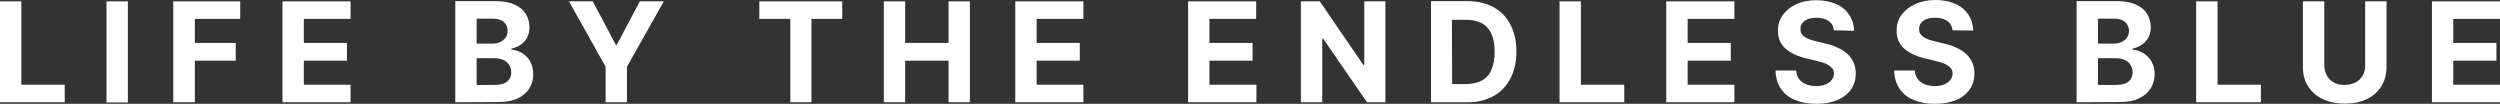
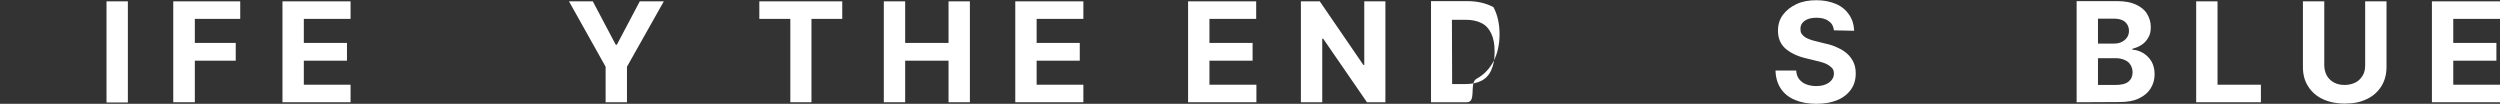
<svg xmlns="http://www.w3.org/2000/svg" version="1.1" id="Livello_1" x="0px" y="0px" viewBox="0 0 1112.5 46.2" style="enable-background:new 0 0 1112.5 46.2;" xml:space="preserve">
  <rect x="0" y="0" width="1112.5" height="46.2" fill="#333333" stroke="none" />
  <style type="text/css">
	.st0{fill:#FFFFFF;}
</style>
  <g>
-     <polygon class="st0" points="0,0.6 0,45.5 28.8,45.5 28.8,37.7 9.5,37.7 9.5,0.6  " />
    <rect x="47.4" y="0.6" class="st0" width="9.5" height="45" />
    <polygon class="st0" points="125.7,0.6 125.7,45.5 156,45.5 156,37.7 135.2,37.7 135.2,27 154.4,27 154.4,19.1 135.2,19.1    135.2,8.4 156,8.4 156,0.6  " />
-     <path class="st0" d="M202.6,45.5v-45h18c3.3,0,6.1,0.5,8.3,1.5s3.9,2.3,5,4.1c1.1,1.7,1.7,3.7,1.7,6c0,1.8-0.4,3.3-1,4.6   c-0.7,1.3-1.7,2.4-2.9,3.2s-2.6,1.4-4.2,1.8v0.4c1.7,0.1,3.3,0.6,4.8,1.5s2.7,2.1,3.6,3.7c0.9,1.6,1.4,3.5,1.4,5.7   c0,2.4-0.6,4.5-1.8,6.4s-2.9,3.3-5.2,4.4c-2.3,1.1-5.1,1.6-8.5,1.6L202.6,45.5L202.6,45.5z M212.1,19.4h7c1.3,0,2.5-0.2,3.5-0.7   c1-0.5,1.8-1.1,2.4-2c0.6-0.8,0.9-1.9,0.9-3c0-1.6-0.6-2.9-1.7-3.9s-2.8-1.5-4.9-1.5h-7.2L212.1,19.4L212.1,19.4z M212.1,37.8h7.8   c2.6,0,4.6-0.5,5.8-1.5c1.2-1,1.8-2.4,1.8-4.1c0-1.2-0.3-2.3-0.9-3.3s-1.5-1.7-2.6-2.2c-1.1-0.5-2.4-0.8-3.9-0.8h-8V37.8   L212.1,37.8z" />
    <polygon class="st0" points="337.9,8.4 337.9,0.6 374.8,0.6 374.8,8.4 361.1,8.4 361.1,45.5 351.7,45.5 351.7,8.4  " />
    <polygon class="st0" points="451.8,45.5 451.8,0.6 482.1,0.6 482.1,8.4 461.3,8.4 461.3,19.1 480.5,19.1 480.5,27 461.3,27    461.3,37.7 482.1,37.7 482.1,45.5  " />
    <polygon class="st0" points="616.5,0.6 616.5,45.5 608.3,45.5 588.8,17.2 588.4,17.2 588.4,45.5 578.9,45.5 578.9,0.6 587.3,0.6    606.7,28.9 607.1,28.9 607.1,0.6  " />
-     <polygon class="st0" points="741.5,45.5 741.5,0.6 771.8,0.6 771.8,8.4 751,8.4 751,19.1 770.2,19.1 770.2,27 751,27 751,37.7    771.8,37.7 771.8,45.5  " />
    <path class="st0" d="M816.1,13.5c-0.2-1.8-0.9-3.1-2.3-4.1c-1.3-1-3.1-1.5-5.4-1.5c-1.5,0-2.9,0.2-3.9,0.6s-1.9,1-2.5,1.8   s-0.8,1.6-0.8,2.6c0,0.8,0.1,1.5,0.5,2.1c0.4,0.6,0.9,1.1,1.5,1.5s1.4,0.8,2.3,1.1c0.9,0.3,1.8,0.6,2.8,0.8l4,1   c2,0.4,3.8,1,5.4,1.8c1.6,0.7,3.1,1.6,4.3,2.7s2.1,2.3,2.8,3.8c0.7,1.5,1,3.1,1,5c0,2.8-0.7,5.1-2.1,7.1c-1.4,2-3.4,3.6-6,4.7   c-2.6,1.1-5.7,1.7-9.4,1.7s-6.8-0.6-9.5-1.7c-2.7-1.1-4.8-2.8-6.3-5s-2.3-4.9-2.4-8.1h9.2c0.1,1.5,0.5,2.8,1.3,3.8   c0.8,1,1.8,1.8,3.1,2.3c1.3,0.5,2.8,0.8,4.4,0.8s3-0.2,4.2-0.7c1.2-0.5,2.1-1.1,2.8-2s1-1.8,1-2.9c0-1-0.3-1.9-0.9-2.5   s-1.5-1.3-2.6-1.8c-1.1-0.5-2.5-0.9-4.2-1.3l-4.9-1.2c-3.8-0.9-6.8-2.4-9-4.3c-2.2-2-3.3-4.6-3.3-7.9c0-2.7,0.7-5.1,2.2-7.1   s3.5-3.6,6.1-4.8s5.5-1.7,8.8-1.7s6.2,0.6,8.8,1.7c2.5,1.1,4.4,2.7,5.8,4.8s2.1,4.4,2.2,7.1L816.1,13.5L816.1,13.5z" />
-     <polygon class="st0" points="694,45.5 694,0.6 703.5,0.6 703.5,37.7 722.8,37.7 722.8,45.5  " />
    <polygon class="st0" points="1082.2,45.5 1082.2,0.6 1112.5,0.6 1112.5,8.4 1091.7,8.4 1091.7,19.1 1110.9,19.1 1110.9,27    1091.7,27 1091.7,37.7 1112.5,37.7 1112.5,45.5  " />
    <path class="st0" d="M1052.5,0.6h9.5v29.2c0,3.3-0.8,6.2-2.3,8.6c-1.6,2.5-3.7,4.4-6.5,5.7c-2.8,1.4-6.1,2-9.8,2s-7-0.7-9.8-2   s-5-3.3-6.5-5.7c-1.6-2.5-2.3-5.3-2.3-8.6V0.6h9.5V29c0,1.7,0.4,3.2,1.1,4.6c0.8,1.3,1.8,2.4,3.2,3.1c1.4,0.8,3,1.1,4.8,1.1   s3.4-0.4,4.8-1.1s2.4-1.8,3.2-3.1s1.1-2.8,1.1-4.6L1052.5,0.6L1052.5,0.6z" />
    <polygon class="st0" points="977.3,45.5 977.3,0.6 986.8,0.6 986.8,37.7 1006.1,37.7 1006.1,45.5  " />
    <path class="st0" d="M924.1,45.5v-45h18c3.3,0,6.1,0.5,8.3,1.5s3.9,2.3,5,4.1s1.7,3.7,1.7,6c0,1.8-0.3,3.3-1.1,4.6   c-0.7,1.3-1.7,2.4-2.9,3.2c-1.2,0.8-2.6,1.4-4.2,1.8v0.4c1.7,0.1,3.3,0.6,4.8,1.5s2.7,2.1,3.7,3.7c0.9,1.6,1.4,3.5,1.4,5.7   c0,2.4-0.6,4.5-1.8,6.4s-2.9,3.3-5.2,4.4c-2.3,1.1-5.1,1.6-8.5,1.6L924.1,45.5L924.1,45.5z M933.6,19.4h7c1.3,0,2.5-0.2,3.5-0.7   s1.8-1.1,2.4-2c0.6-0.8,0.9-1.9,0.9-3c0-1.6-0.6-2.9-1.7-3.9s-2.8-1.5-4.9-1.5h-7.2L933.6,19.4L933.6,19.4z M933.6,37.8h7.8   c2.7,0,4.6-0.5,5.8-1.5c1.2-1,1.8-2.4,1.8-4.1c0-1.2-0.3-2.3-0.9-3.3s-1.4-1.7-2.6-2.2c-1.1-0.5-2.4-0.8-3.9-0.8h-8L933.6,37.8   L933.6,37.8z" />
-     <path class="st0" d="M868.9,13.5c-0.2-1.8-0.9-3.1-2.3-4.1c-1.3-1-3.1-1.5-5.4-1.5c-1.5,0-2.9,0.2-3.9,0.6s-1.9,1-2.5,1.8   S854,12,854,12.9c0,0.8,0.1,1.5,0.5,2.1c0.4,0.6,0.9,1.1,1.5,1.5s1.4,0.8,2.3,1.1c0.9,0.3,1.8,0.6,2.8,0.8l4,1c2,0.4,3.8,1,5.4,1.8   c1.6,0.7,3.1,1.6,4.3,2.7s2.1,2.3,2.8,3.8c0.7,1.5,1,3.1,1,5c0,2.8-0.7,5.1-2.1,7.1c-1.4,2-3.4,3.6-6,4.7c-2.6,1.1-5.7,1.7-9.4,1.7   s-6.8-0.6-9.5-1.7c-2.7-1.1-4.8-2.8-6.3-5s-2.3-4.9-2.4-8.1h9.2c0.1,1.5,0.5,2.8,1.3,3.8c0.8,1,1.8,1.8,3.1,2.3   c1.3,0.5,2.8,0.8,4.4,0.8s3-0.2,4.2-0.7c1.2-0.5,2.1-1.1,2.8-2s1-1.8,1-2.9c0-1-0.3-1.9-0.9-2.5s-1.5-1.3-2.6-1.8   c-1.1-0.5-2.5-0.9-4.2-1.3l-4.9-1.2c-3.8-0.9-6.8-2.4-9-4.3c-2.2-2-3.3-4.6-3.3-7.9c0-2.7,0.7-5.1,2.2-7.1s3.5-3.6,6.1-4.8   S858,0,861.3,0s6.2,0.6,8.8,1.7c2.5,1.1,4.4,2.7,5.8,4.8s2.1,4.4,2.2,7.1L868.9,13.5L868.9,13.5z" />
-     <path class="st0" d="M652.7,45.5h-15.9v-45h16.1c4.5,0,8.4,0.9,11.7,2.7c3.3,1.8,5.8,4.4,7.5,7.7c1.8,3.4,2.7,7.4,2.7,12   s-0.9,8.7-2.7,12.1c-1.8,3.4-4.3,6-7.6,7.8S657.2,45.6,652.7,45.5 M646.2,37.4h6c2.8,0,5.2-0.5,7.1-1.5s3.4-2.6,4.3-4.7   c1-2.1,1.5-4.8,1.5-8.2s-0.5-6-1.5-8.1c-1-2.1-2.4-3.7-4.3-4.6c-1.9-1-4.3-1.5-7.1-1.5h-6.1L646.2,37.4L646.2,37.4z" />
+     <path class="st0" d="M652.7,45.5h-15.9v-45h16.1c4.5,0,8.4,0.9,11.7,2.7c1.8,3.4,2.7,7.4,2.7,12   s-0.9,8.7-2.7,12.1c-1.8,3.4-4.3,6-7.6,7.8S657.2,45.6,652.7,45.5 M646.2,37.4h6c2.8,0,5.2-0.5,7.1-1.5s3.4-2.6,4.3-4.7   c1-2.1,1.5-4.8,1.5-8.2s-0.5-6-1.5-8.1c-1-2.1-2.4-3.7-4.3-4.6c-1.9-1-4.3-1.5-7.1-1.5h-6.1L646.2,37.4L646.2,37.4z" />
    <polygon class="st0" points="528.7,45.5 528.7,0.6 559,0.6 559,8.4 538.2,8.4 538.2,19.1 557.4,19.1 557.4,27 538.2,27 538.2,37.7    559.1,37.7 559.1,45.5  " />
    <polygon class="st0" points="393.3,45.5 393.3,0.6 402.8,0.6 402.8,19.1 422.1,19.1 422.1,0.6 431.6,0.6 431.6,45.5 422.1,45.5    422.1,27 402.8,27 402.8,45.5  " />
    <polygon class="st0" points="253.2,0.6 263.8,0.6 274,19.9 274.5,19.9 284.7,0.6 295.4,0.6 279,29.7 279,45.5 269.5,45.5    269.5,29.7  " />
    <polygon class="st0" points="77.1,45.5 77.1,0.6 106.9,0.6 106.9,8.4 86.7,8.4 86.7,19.1 104.9,19.1 104.9,27 86.7,27 86.7,45.5     " />
  </g>
</svg>